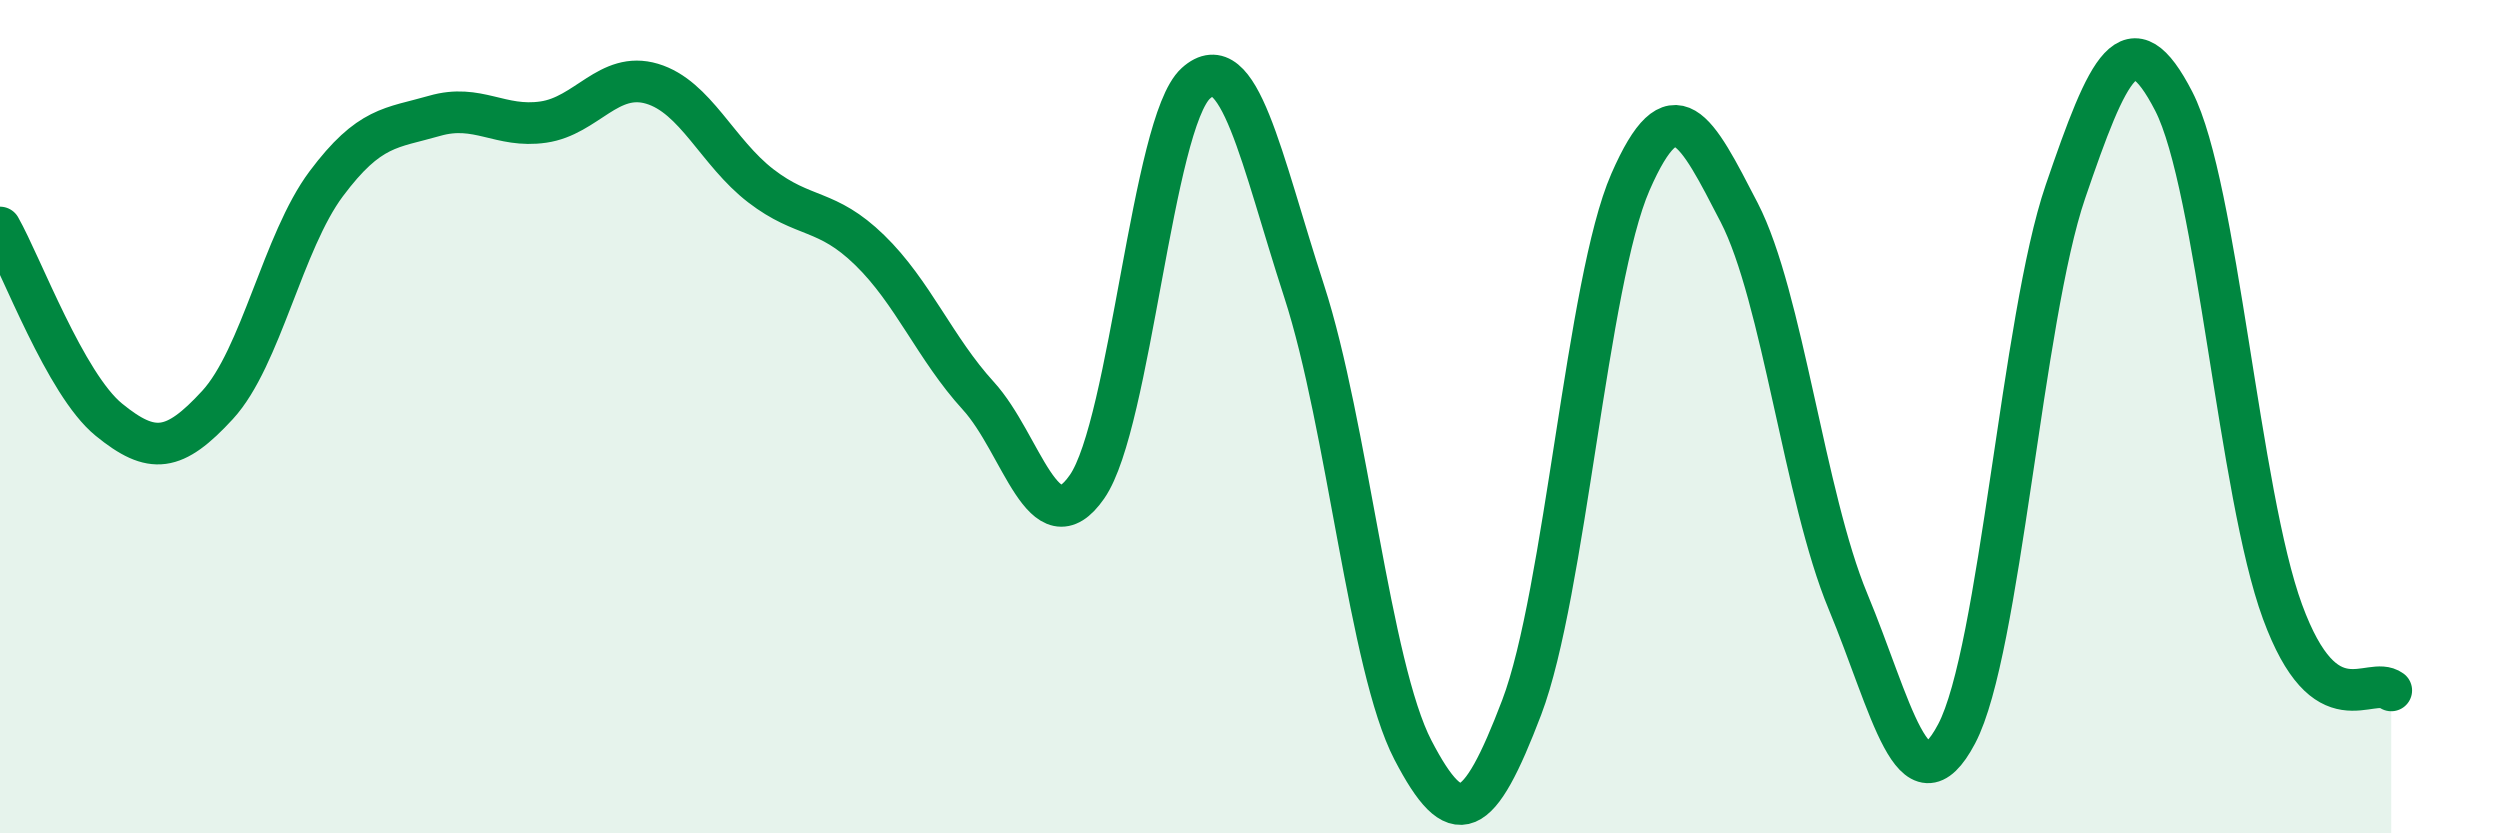
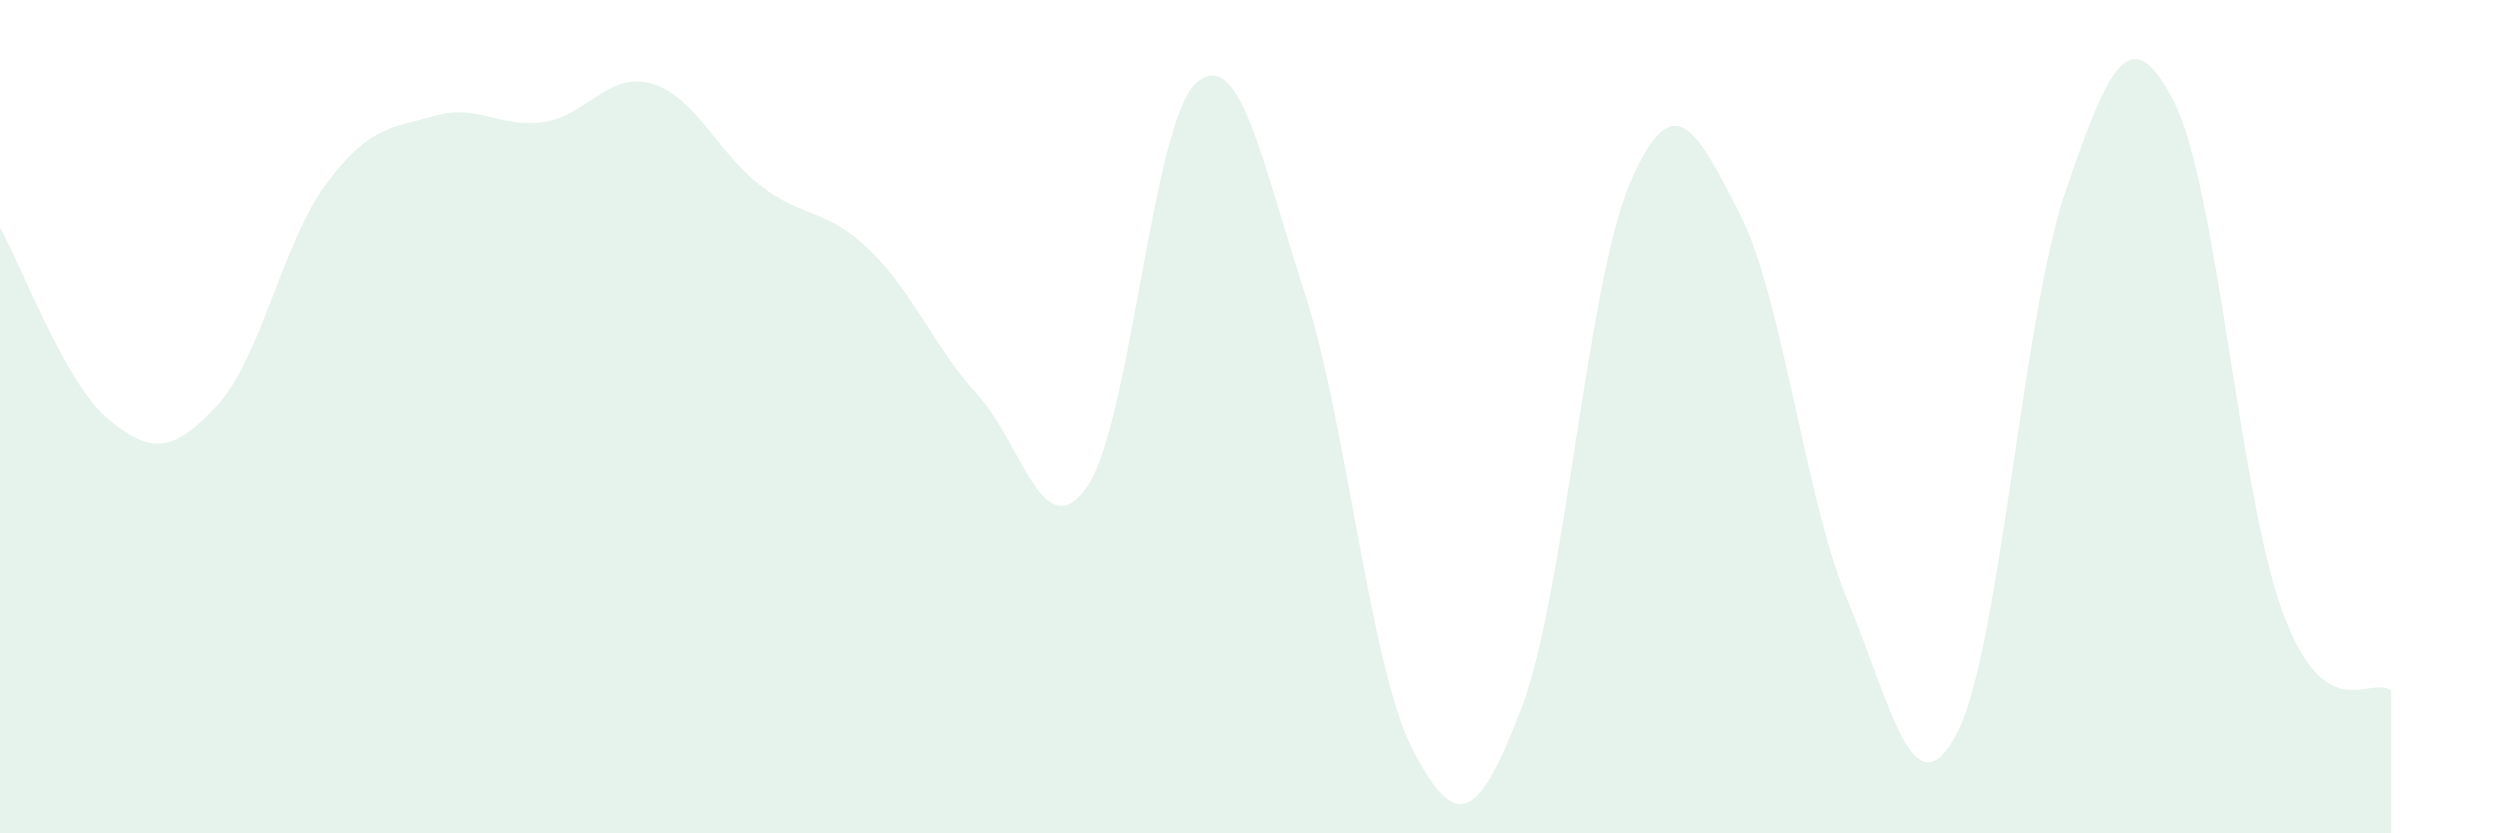
<svg xmlns="http://www.w3.org/2000/svg" width="60" height="20" viewBox="0 0 60 20">
  <path d="M 0,5.46 C 0.52,6.38 1.57,9.22 2.61,10.07 C 3.65,10.92 4.18,10.85 5.22,9.72 C 6.26,8.59 6.79,5.8 7.83,4.41 C 8.87,3.02 9.39,3.08 10.43,2.78 C 11.47,2.48 12,3.08 13.04,2.93 C 14.08,2.78 14.61,1.7 15.65,2.01 C 16.69,2.32 17.22,3.66 18.26,4.46 C 19.3,5.26 19.83,4.99 20.87,6 C 21.91,7.01 22.44,8.36 23.48,9.5 C 24.52,10.64 25.05,13.18 26.09,11.68 C 27.13,10.18 27.66,2.94 28.7,2 C 29.74,1.06 30.26,3.79 31.3,6.99 C 32.34,10.19 32.87,16 33.91,18 C 34.95,20 35.48,19.71 36.52,16.98 C 37.56,14.25 38.09,6.75 39.13,4.37 C 40.17,1.99 40.7,3.09 41.74,5.1 C 42.78,7.11 43.31,11.93 44.35,14.43 C 45.39,16.93 45.92,19.58 46.96,17.61 C 48,15.64 48.53,7.64 49.57,4.6 C 50.61,1.56 51.13,0.41 52.17,2.43 C 53.21,4.45 53.74,11.85 54.78,14.68 C 55.82,17.51 56.87,16.19 57.39,16.57L57.39 20L0 20Z" fill="#008740" opacity="0.1" stroke-linecap="round" stroke-linejoin="round" />
-   <path d="M 0,5.46 C 0.52,6.38 1.57,9.22 2.61,10.07 C 3.65,10.92 4.18,10.85 5.22,9.72 C 6.26,8.59 6.79,5.8 7.83,4.41 C 8.87,3.02 9.39,3.08 10.43,2.78 C 11.47,2.48 12,3.08 13.04,2.93 C 14.08,2.78 14.61,1.7 15.65,2.01 C 16.69,2.32 17.22,3.66 18.26,4.46 C 19.3,5.26 19.83,4.99 20.87,6 C 21.91,7.01 22.44,8.36 23.48,9.5 C 24.52,10.64 25.05,13.18 26.09,11.68 C 27.13,10.18 27.66,2.94 28.7,2 C 29.74,1.06 30.26,3.79 31.3,6.99 C 32.34,10.19 32.87,16 33.91,18 C 34.95,20 35.48,19.71 36.52,16.98 C 37.56,14.25 38.09,6.75 39.13,4.37 C 40.17,1.99 40.7,3.09 41.74,5.1 C 42.78,7.11 43.31,11.93 44.35,14.43 C 45.39,16.93 45.92,19.58 46.96,17.61 C 48,15.64 48.53,7.64 49.57,4.6 C 50.61,1.56 51.13,0.41 52.17,2.43 C 53.21,4.45 53.74,11.85 54.78,14.68 C 55.82,17.51 56.87,16.19 57.39,16.57" stroke="#008740" stroke-width="1" fill="none" stroke-linecap="round" stroke-linejoin="round" />
</svg>